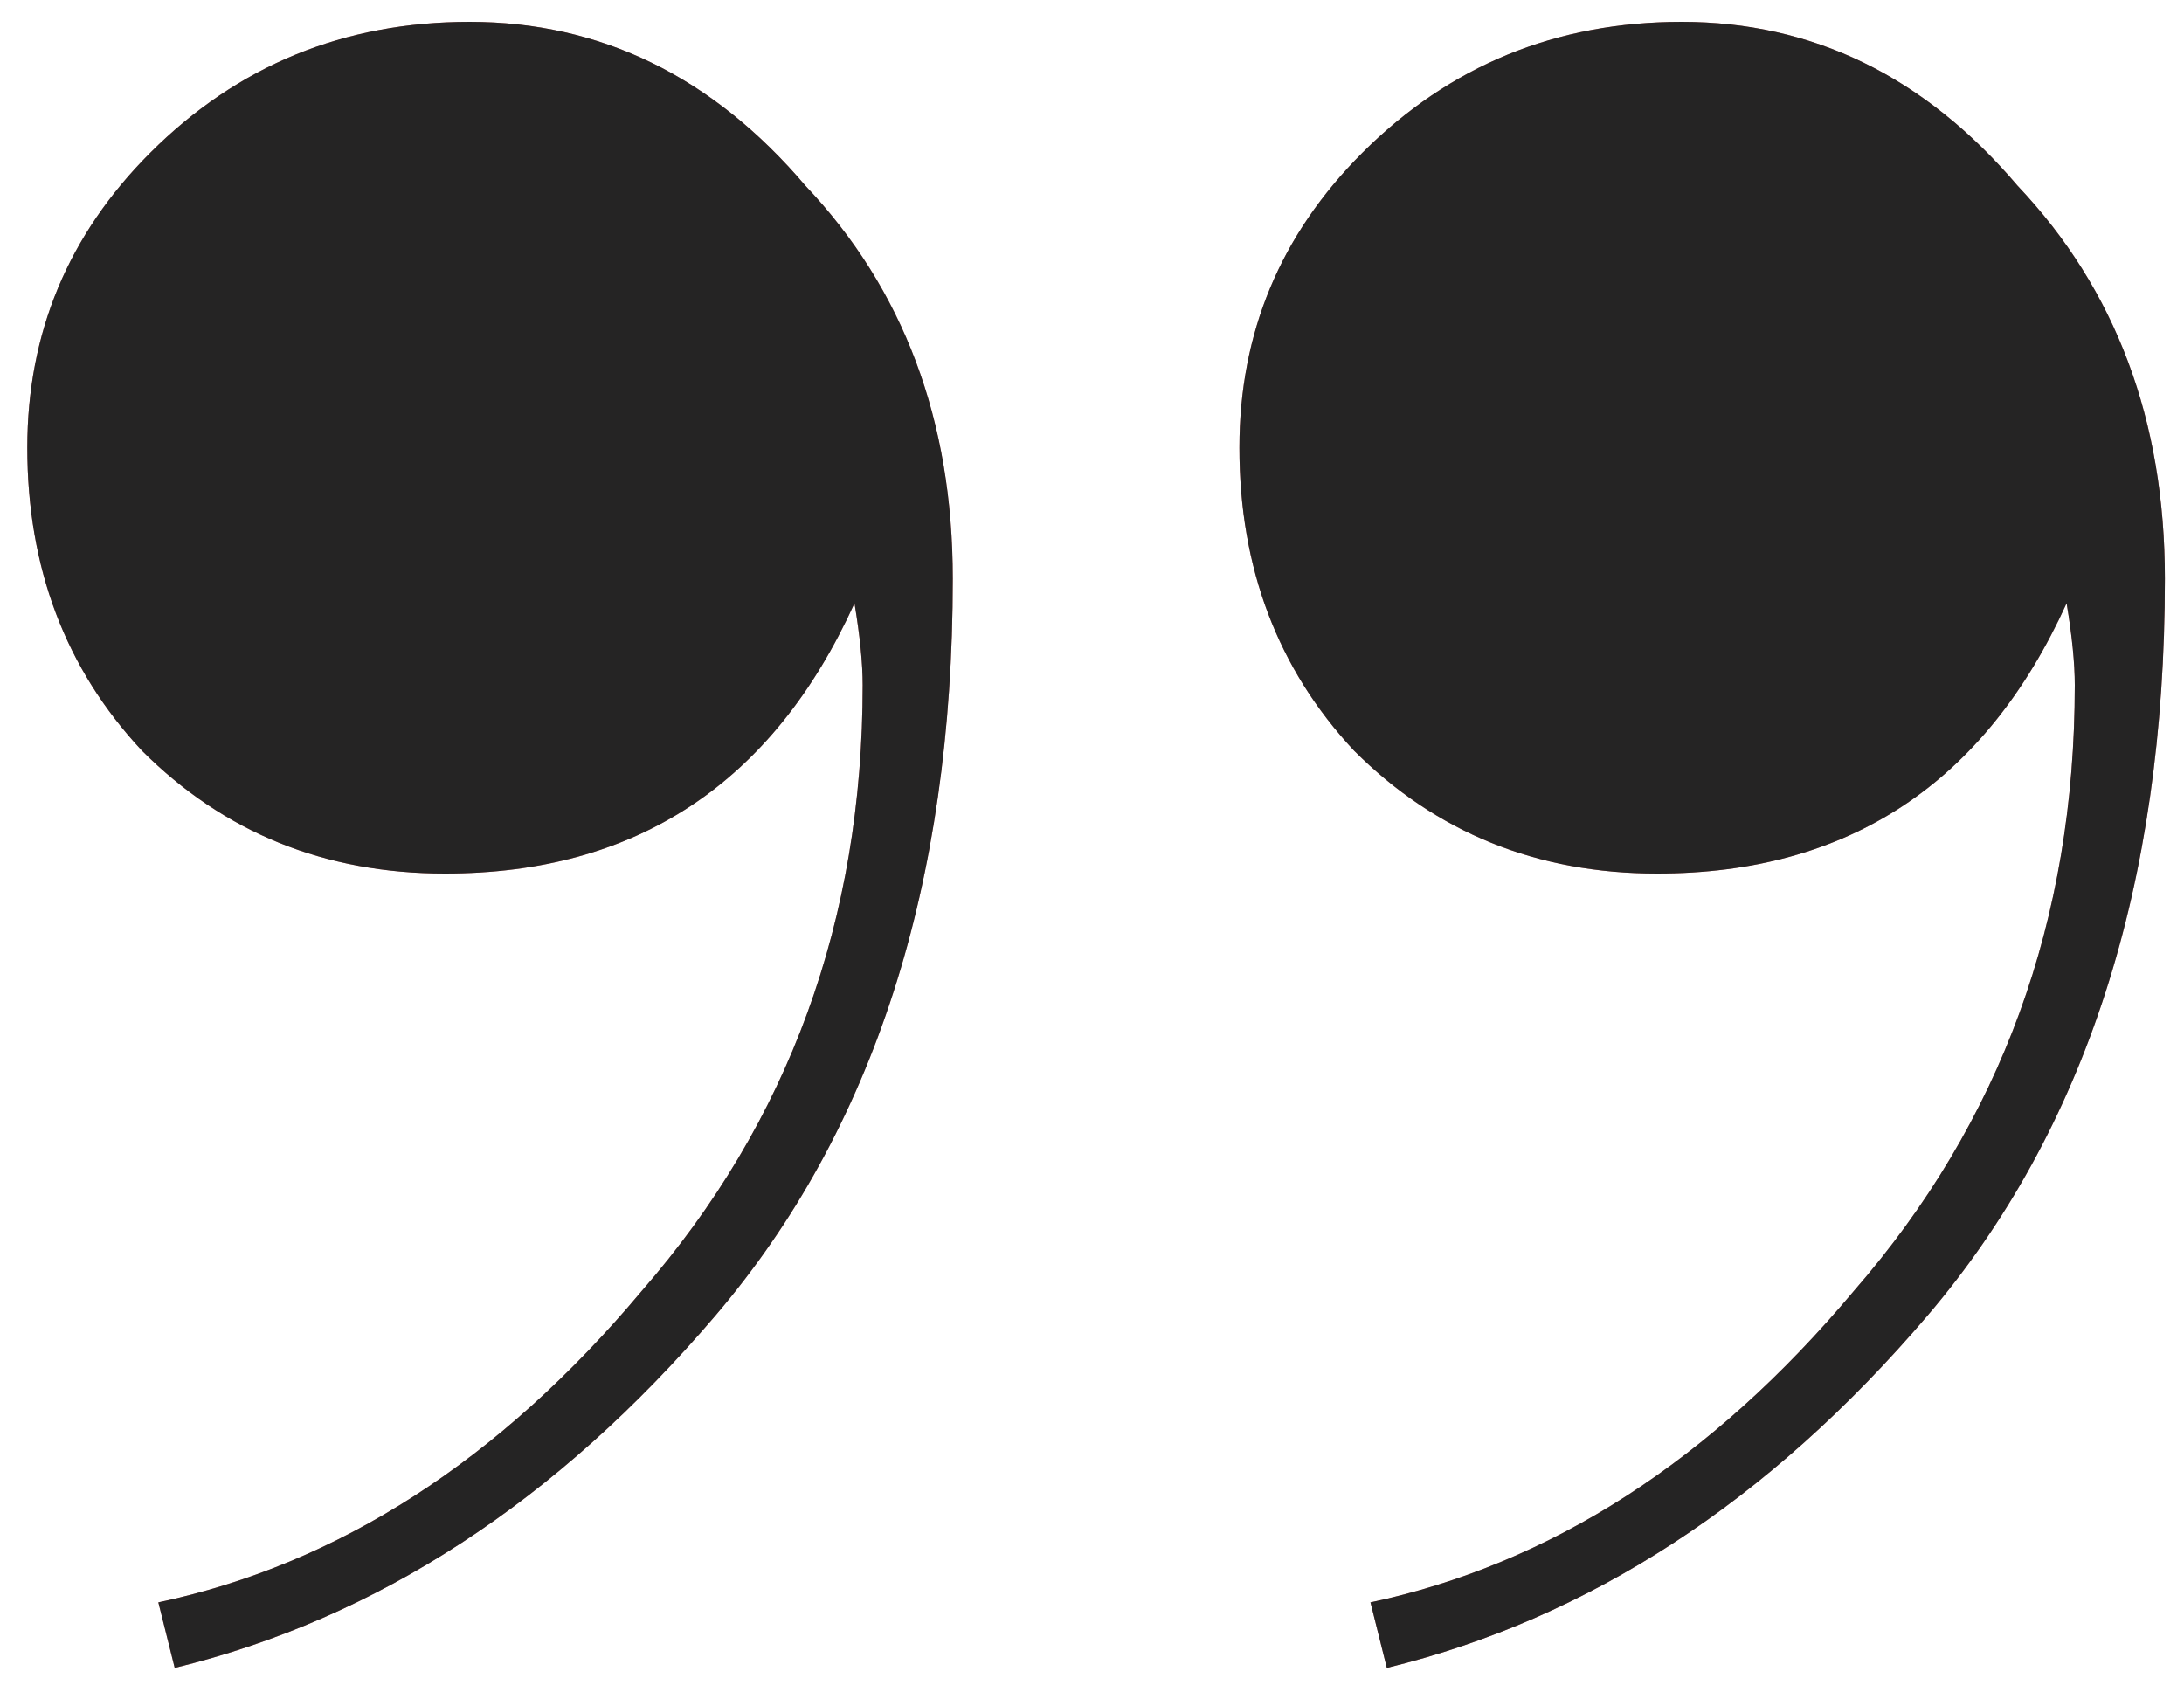
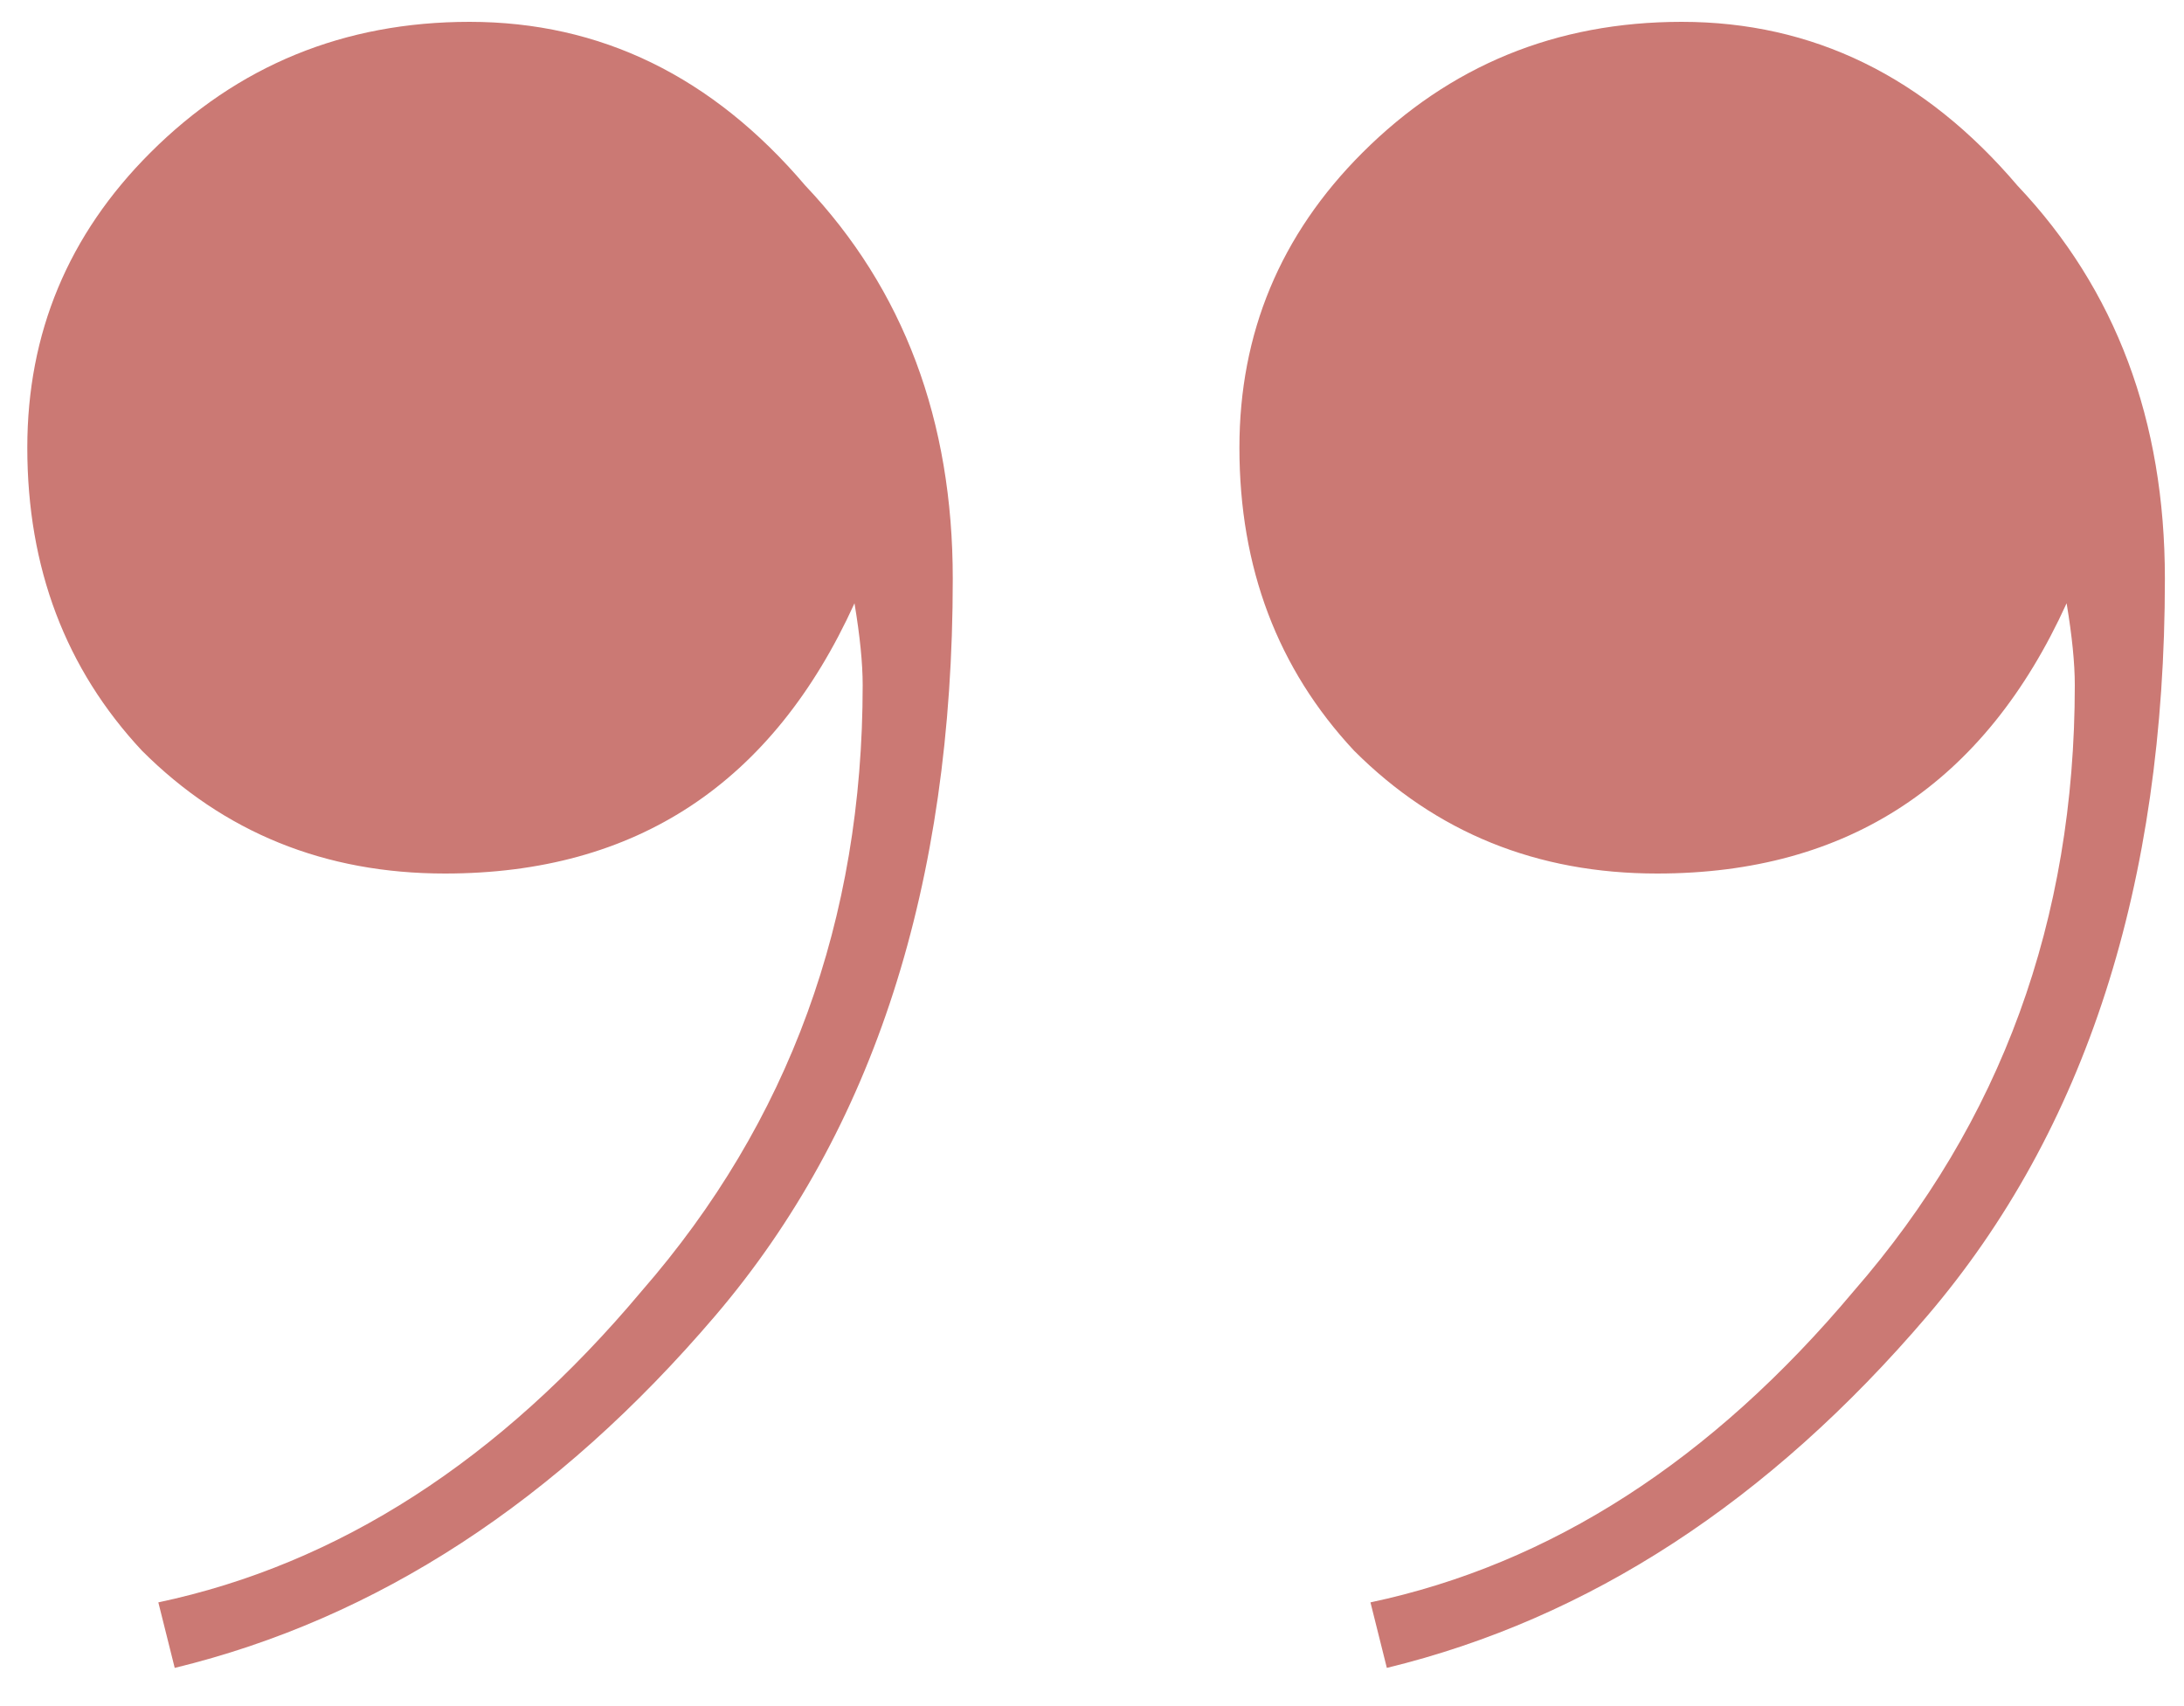
<svg xmlns="http://www.w3.org/2000/svg" width="32" height="25" viewBox="0 0 32 25" fill="none">
  <path d="M6.52 12.8C4.76 12.8 3.28 12.2 2.08 11C0.96 9.8 0.4 8.32 0.4 6.56C0.4 4.88 1 3.44 2.2 2.24C3.48 0.96 5.04 0.32 6.88 0.32C8.8 0.32 10.44 1.12 11.8 2.72C13.24 4.24 13.96 6.16 13.96 8.48C13.96 12.96 12.8 16.56 10.48 19.28C8.16 22 5.52 23.72 2.56 24.44L2.32 23.48C4.96 22.92 7.32 21.4 9.4 18.92C11.56 16.44 12.64 13.48 12.64 10.04C12.64 9.72 12.6 9.32 12.52 8.84C11.32 11.48 9.32 12.8 6.52 12.8ZM24.28 12.8C22.52 12.8 21.04 12.2 19.84 11C18.72 9.8 18.16 8.32 18.16 6.56C18.16 4.88 18.76 3.44 19.96 2.24C21.24 0.96 22.8 0.32 24.64 0.32C26.56 0.32 28.2 1.12 29.56 2.72C31 4.24 31.72 6.16 31.72 8.48C31.72 12.96 30.56 16.56 28.24 19.28C25.92 22 23.28 23.72 20.32 24.44L20.08 23.48C22.72 22.92 25.08 21.4 27.16 18.92C29.32 16.44 30.4 13.48 30.4 10.04C30.4 9.72 30.36 9.32 30.28 8.84C29.08 11.48 27.08 12.8 24.28 12.8Z" fill="#CB7974" />
-   <path d="M6.52 12.8C4.76 12.8 3.28 12.2 2.08 11C0.96 9.8 0.4 8.32 0.4 6.56C0.4 4.88 1 3.44 2.2 2.24C3.48 0.96 5.04 0.32 6.88 0.32C8.8 0.32 10.44 1.12 11.8 2.72C13.24 4.24 13.96 6.16 13.96 8.48C13.96 12.96 12.8 16.56 10.48 19.28C8.16 22 5.52 23.72 2.56 24.44L2.32 23.48C4.96 22.92 7.32 21.4 9.4 18.92C11.56 16.44 12.64 13.48 12.64 10.04C12.64 9.72 12.6 9.32 12.52 8.84C11.32 11.48 9.32 12.8 6.52 12.8ZM24.28 12.8C22.52 12.8 21.04 12.2 19.84 11C18.72 9.8 18.16 8.32 18.16 6.56C18.16 4.88 18.76 3.44 19.96 2.24C21.24 0.96 22.8 0.32 24.64 0.32C26.56 0.32 28.2 1.12 29.56 2.72C31 4.24 31.72 6.16 31.72 8.48C31.72 12.96 30.56 16.56 28.24 19.28C25.92 22 23.28 23.72 20.32 24.44L20.08 23.48C22.72 22.92 25.08 21.4 27.16 18.92C29.32 16.44 30.4 13.48 30.4 10.04C30.4 9.72 30.36 9.32 30.28 8.84C29.08 11.48 27.08 12.8 24.28 12.8Z" fill="#252424" />
</svg>